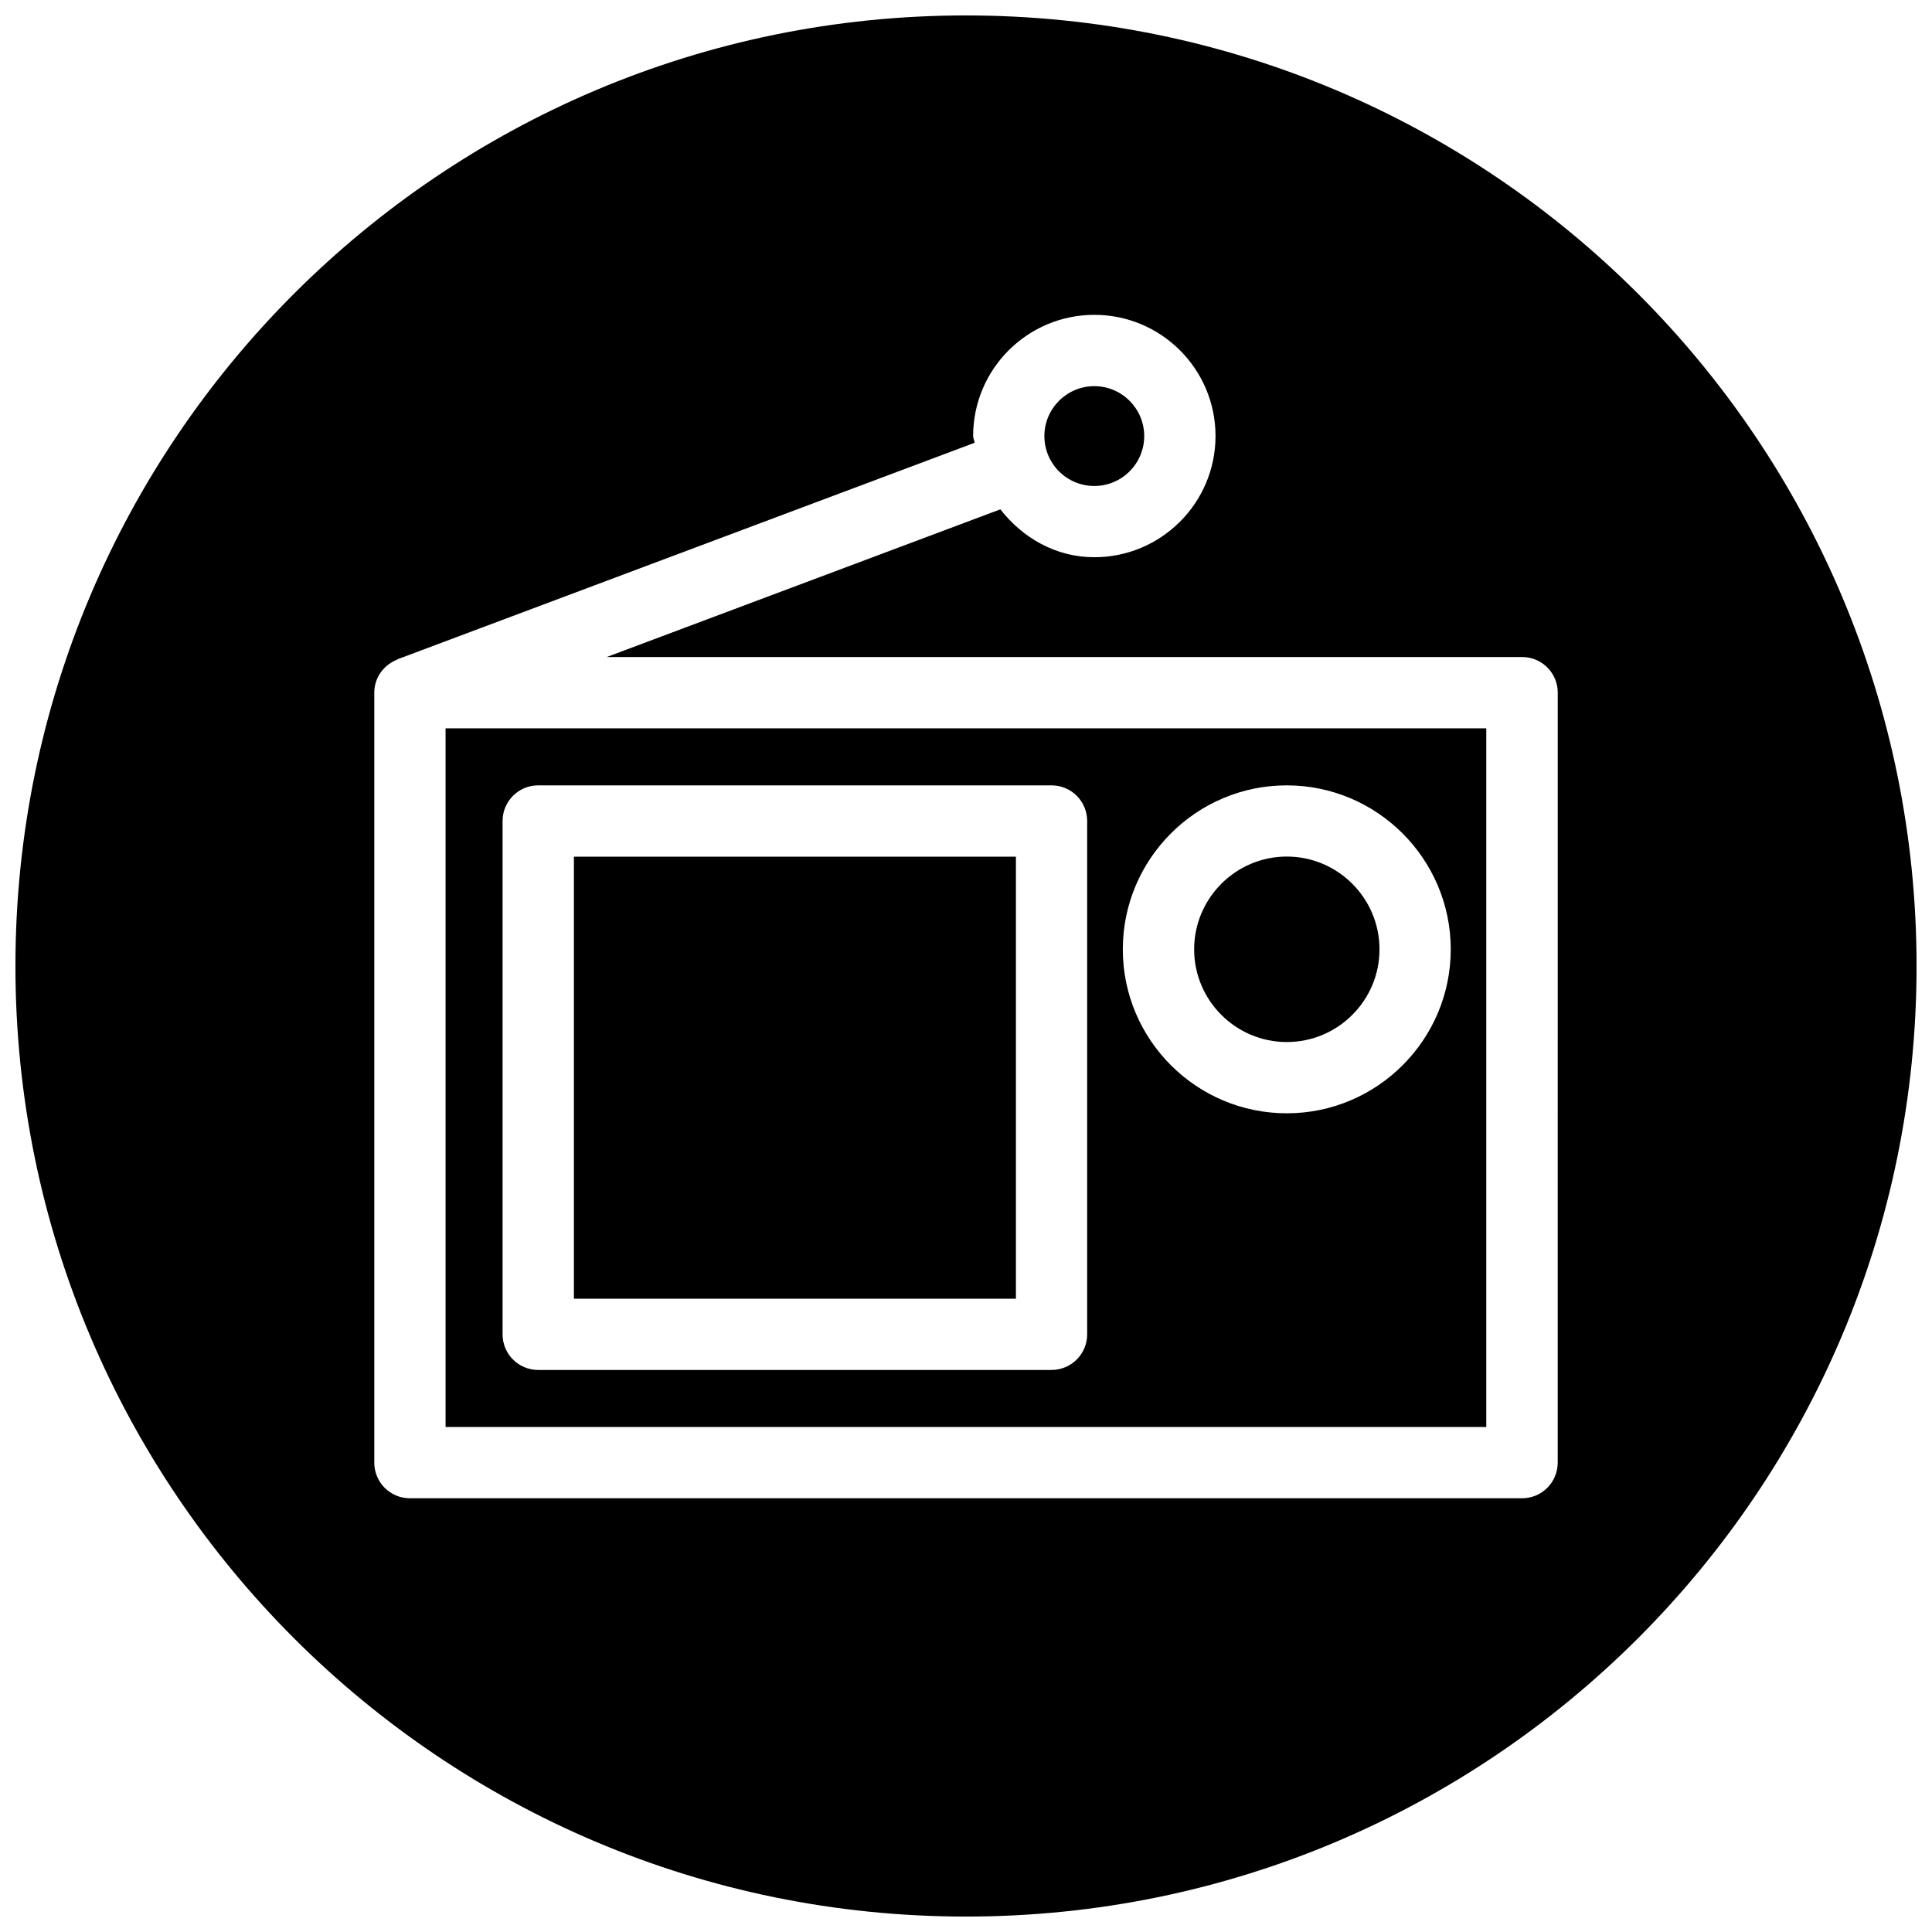
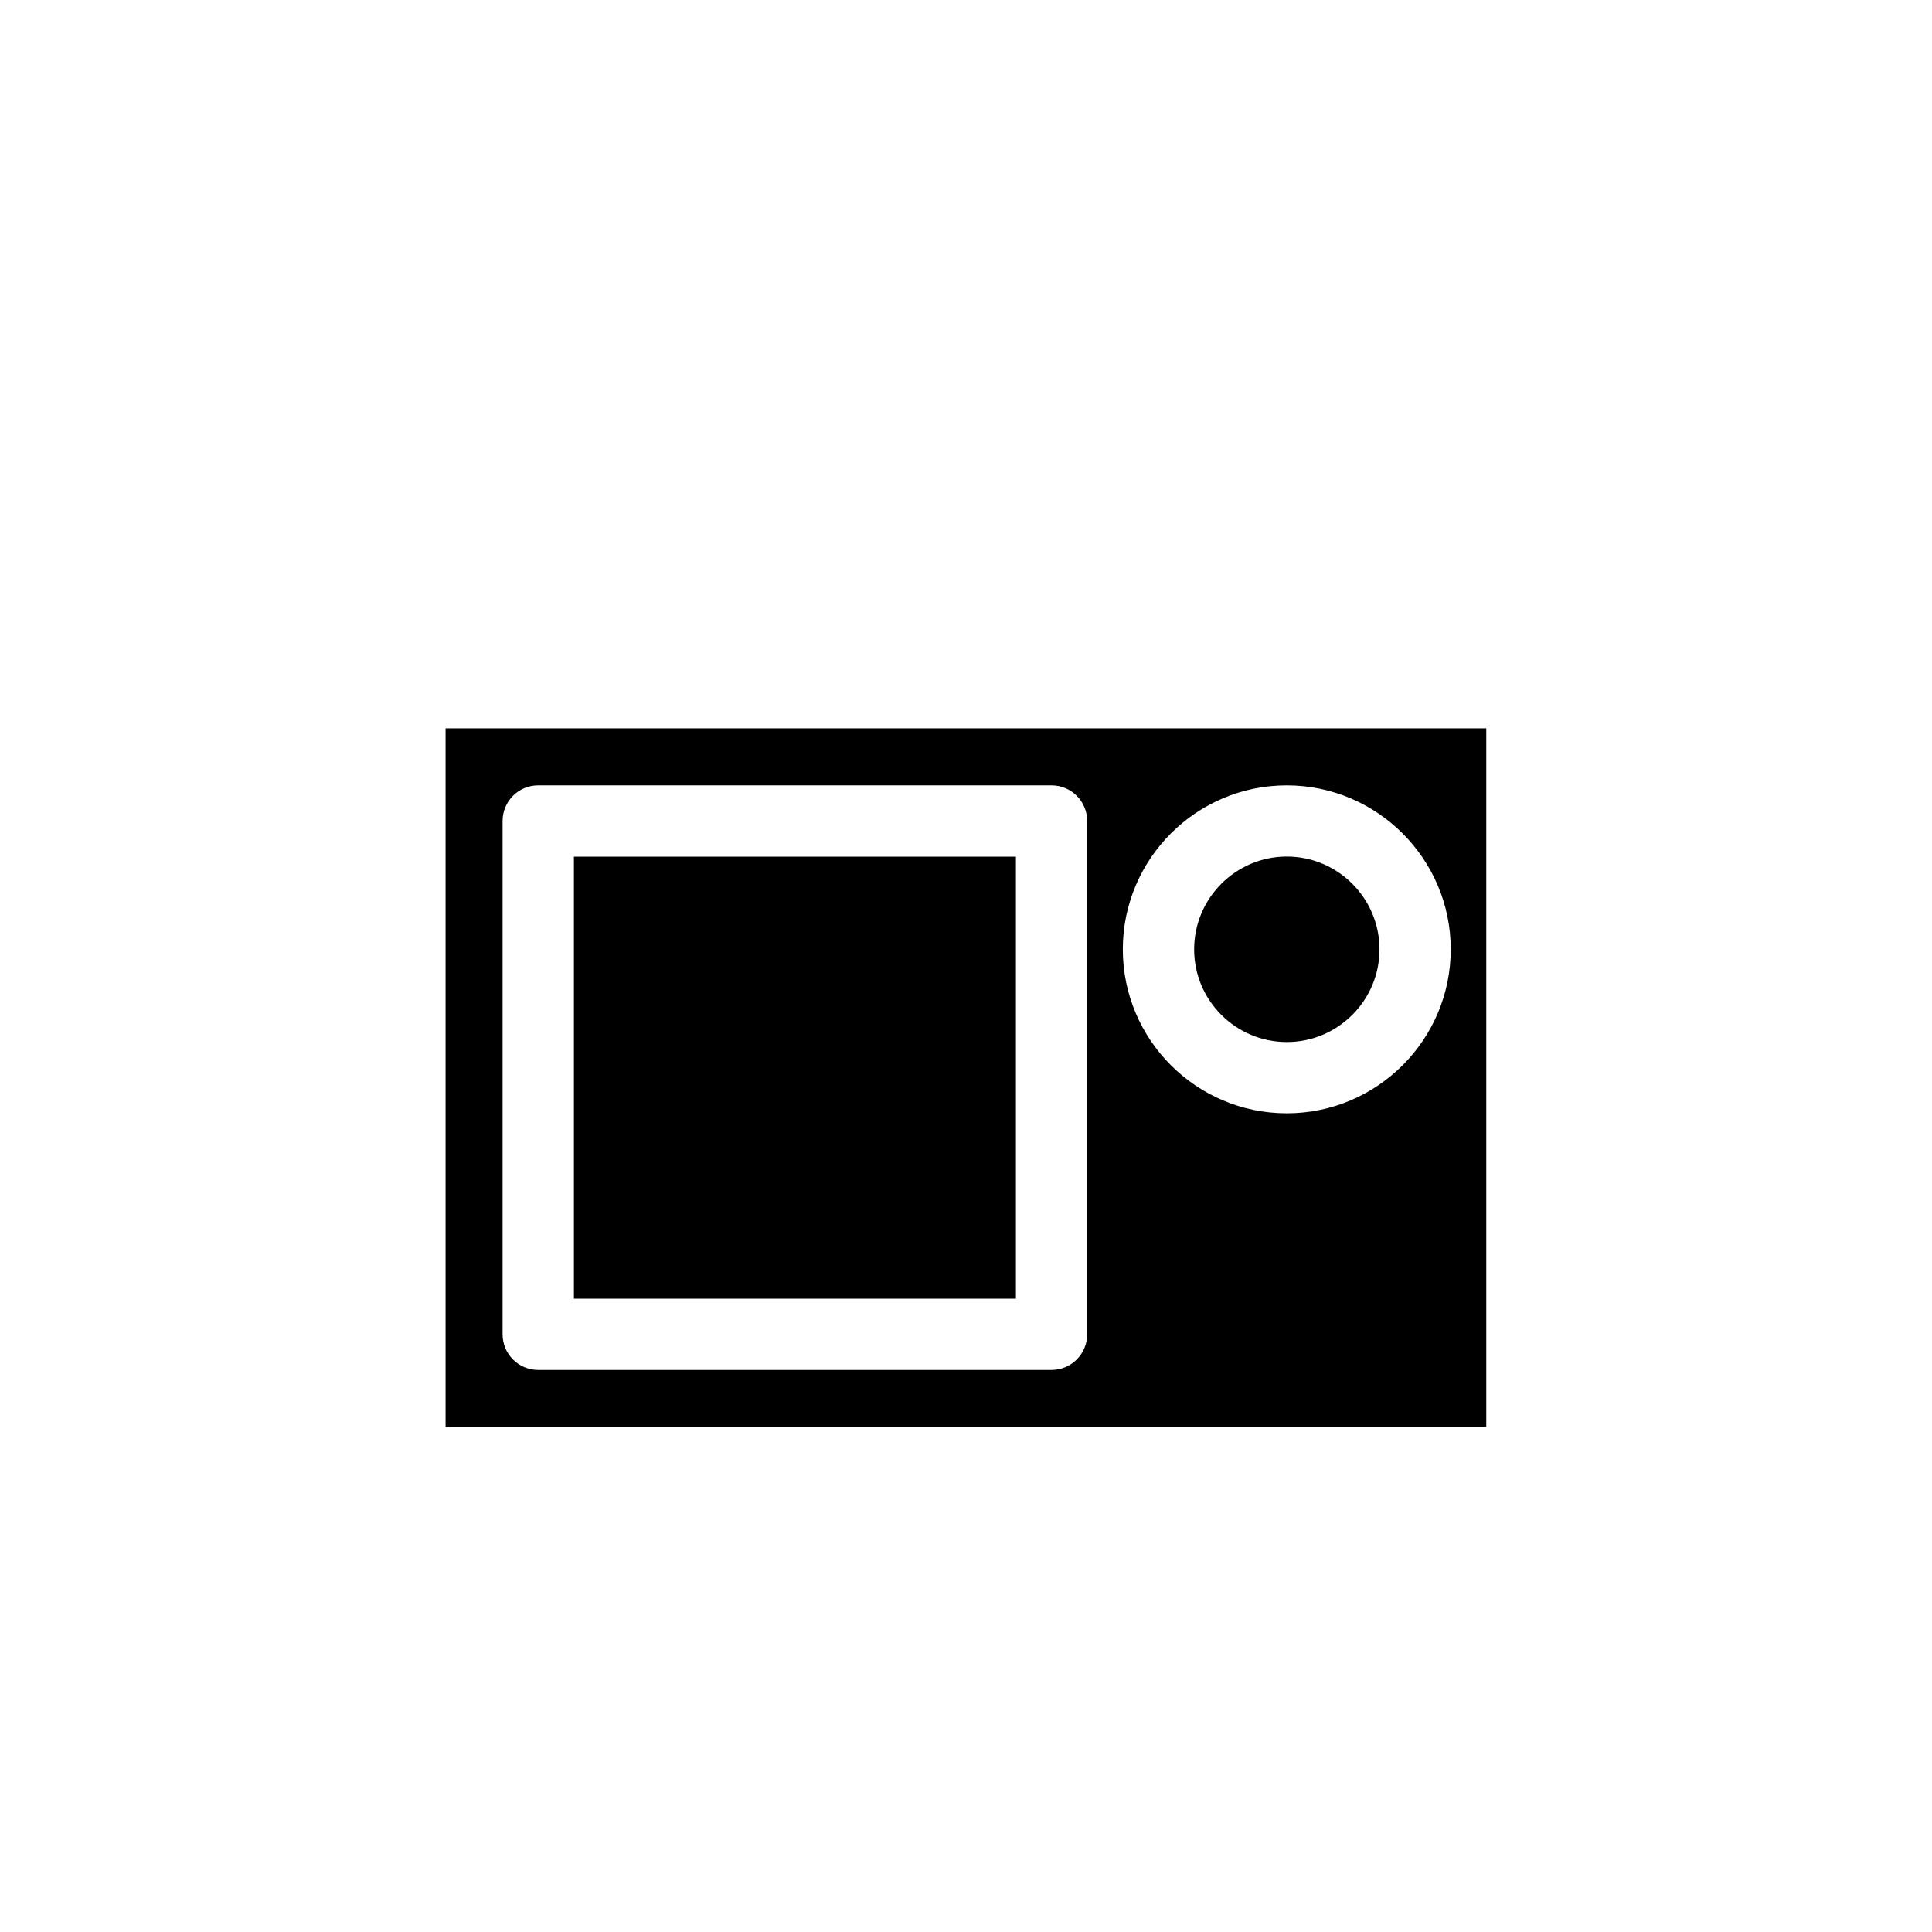
<svg xmlns="http://www.w3.org/2000/svg" width="800px" height="800px" version="1.1" viewBox="144 144 512 512">
  <defs>
    <clipPath id="a">
-       <path d="m148.09 148.09h503.81v503.81h-503.81z" />
-     </clipPath>
+       </clipPath>
  </defs>
-   <path d="m434 272.79c7.305 0 13.227-5.918 13.227-13.227 0-7.273-5.918-13.227-13.227-13.227-7.273 0-13.227 5.918-13.227 13.227 0.004 7.309 5.922 13.227 13.227 13.227z" />
  <g clip-path="url(#a)">
-     <path d="m400 148.09c-139.12 0-251.91 112.79-251.91 251.91 0 139.11 112.79 251.91 251.91 251.91 139.11 0 251.91-112.79 251.91-251.91-0.004-139.12-112.79-251.91-251.91-251.91zm156.81 383.52c0 5.227-4.219 9.445-9.445 9.445l-294.73 0.004c-5.227 0-9.445-4.219-9.445-9.445v-204.05c0-4.062 2.582-7.43 6.141-8.785v-0.062l152.94-57.371c-0.031-0.629-0.379-1.164-0.379-1.793 0-17.727 14.391-32.117 32.117-32.117 17.727 0 32.117 14.391 32.117 32.117 0.004 17.727-14.418 32.117-32.117 32.117-10.266 0-19.02-5.164-24.906-12.691l-104.32 39.141h242.59c5.227 0 9.445 4.219 9.445 9.445z" />
-   </g>
+     </g>
  <path d="m296.09 371.03h117.14v117.14h-117.14z" />
  <path d="m485.02 420.15c13.539 0 24.562-11.02 24.562-24.562 0-13.539-11.02-24.594-24.562-24.594-13.539 0-24.559 11.055-24.559 24.594 0 13.539 11.02 24.562 24.559 24.562z" />
  <path d="m262.08 522.17h275.8v-185.15h-275.8zm222.93-170.04c23.961 0 43.453 19.523 43.453 43.453 0 23.961-19.492 43.453-43.453 43.453s-43.453-19.492-43.453-43.453c0-23.961 19.492-43.453 43.453-43.453zm-207.82 9.445c0-5.227 4.219-9.445 9.445-9.445h136.03c5.227 0 9.445 4.219 9.445 9.445v136.03c0 5.227-4.219 9.445-9.445 9.445l-136.03 0.004c-5.227 0-9.445-4.219-9.445-9.445z" />
</svg>